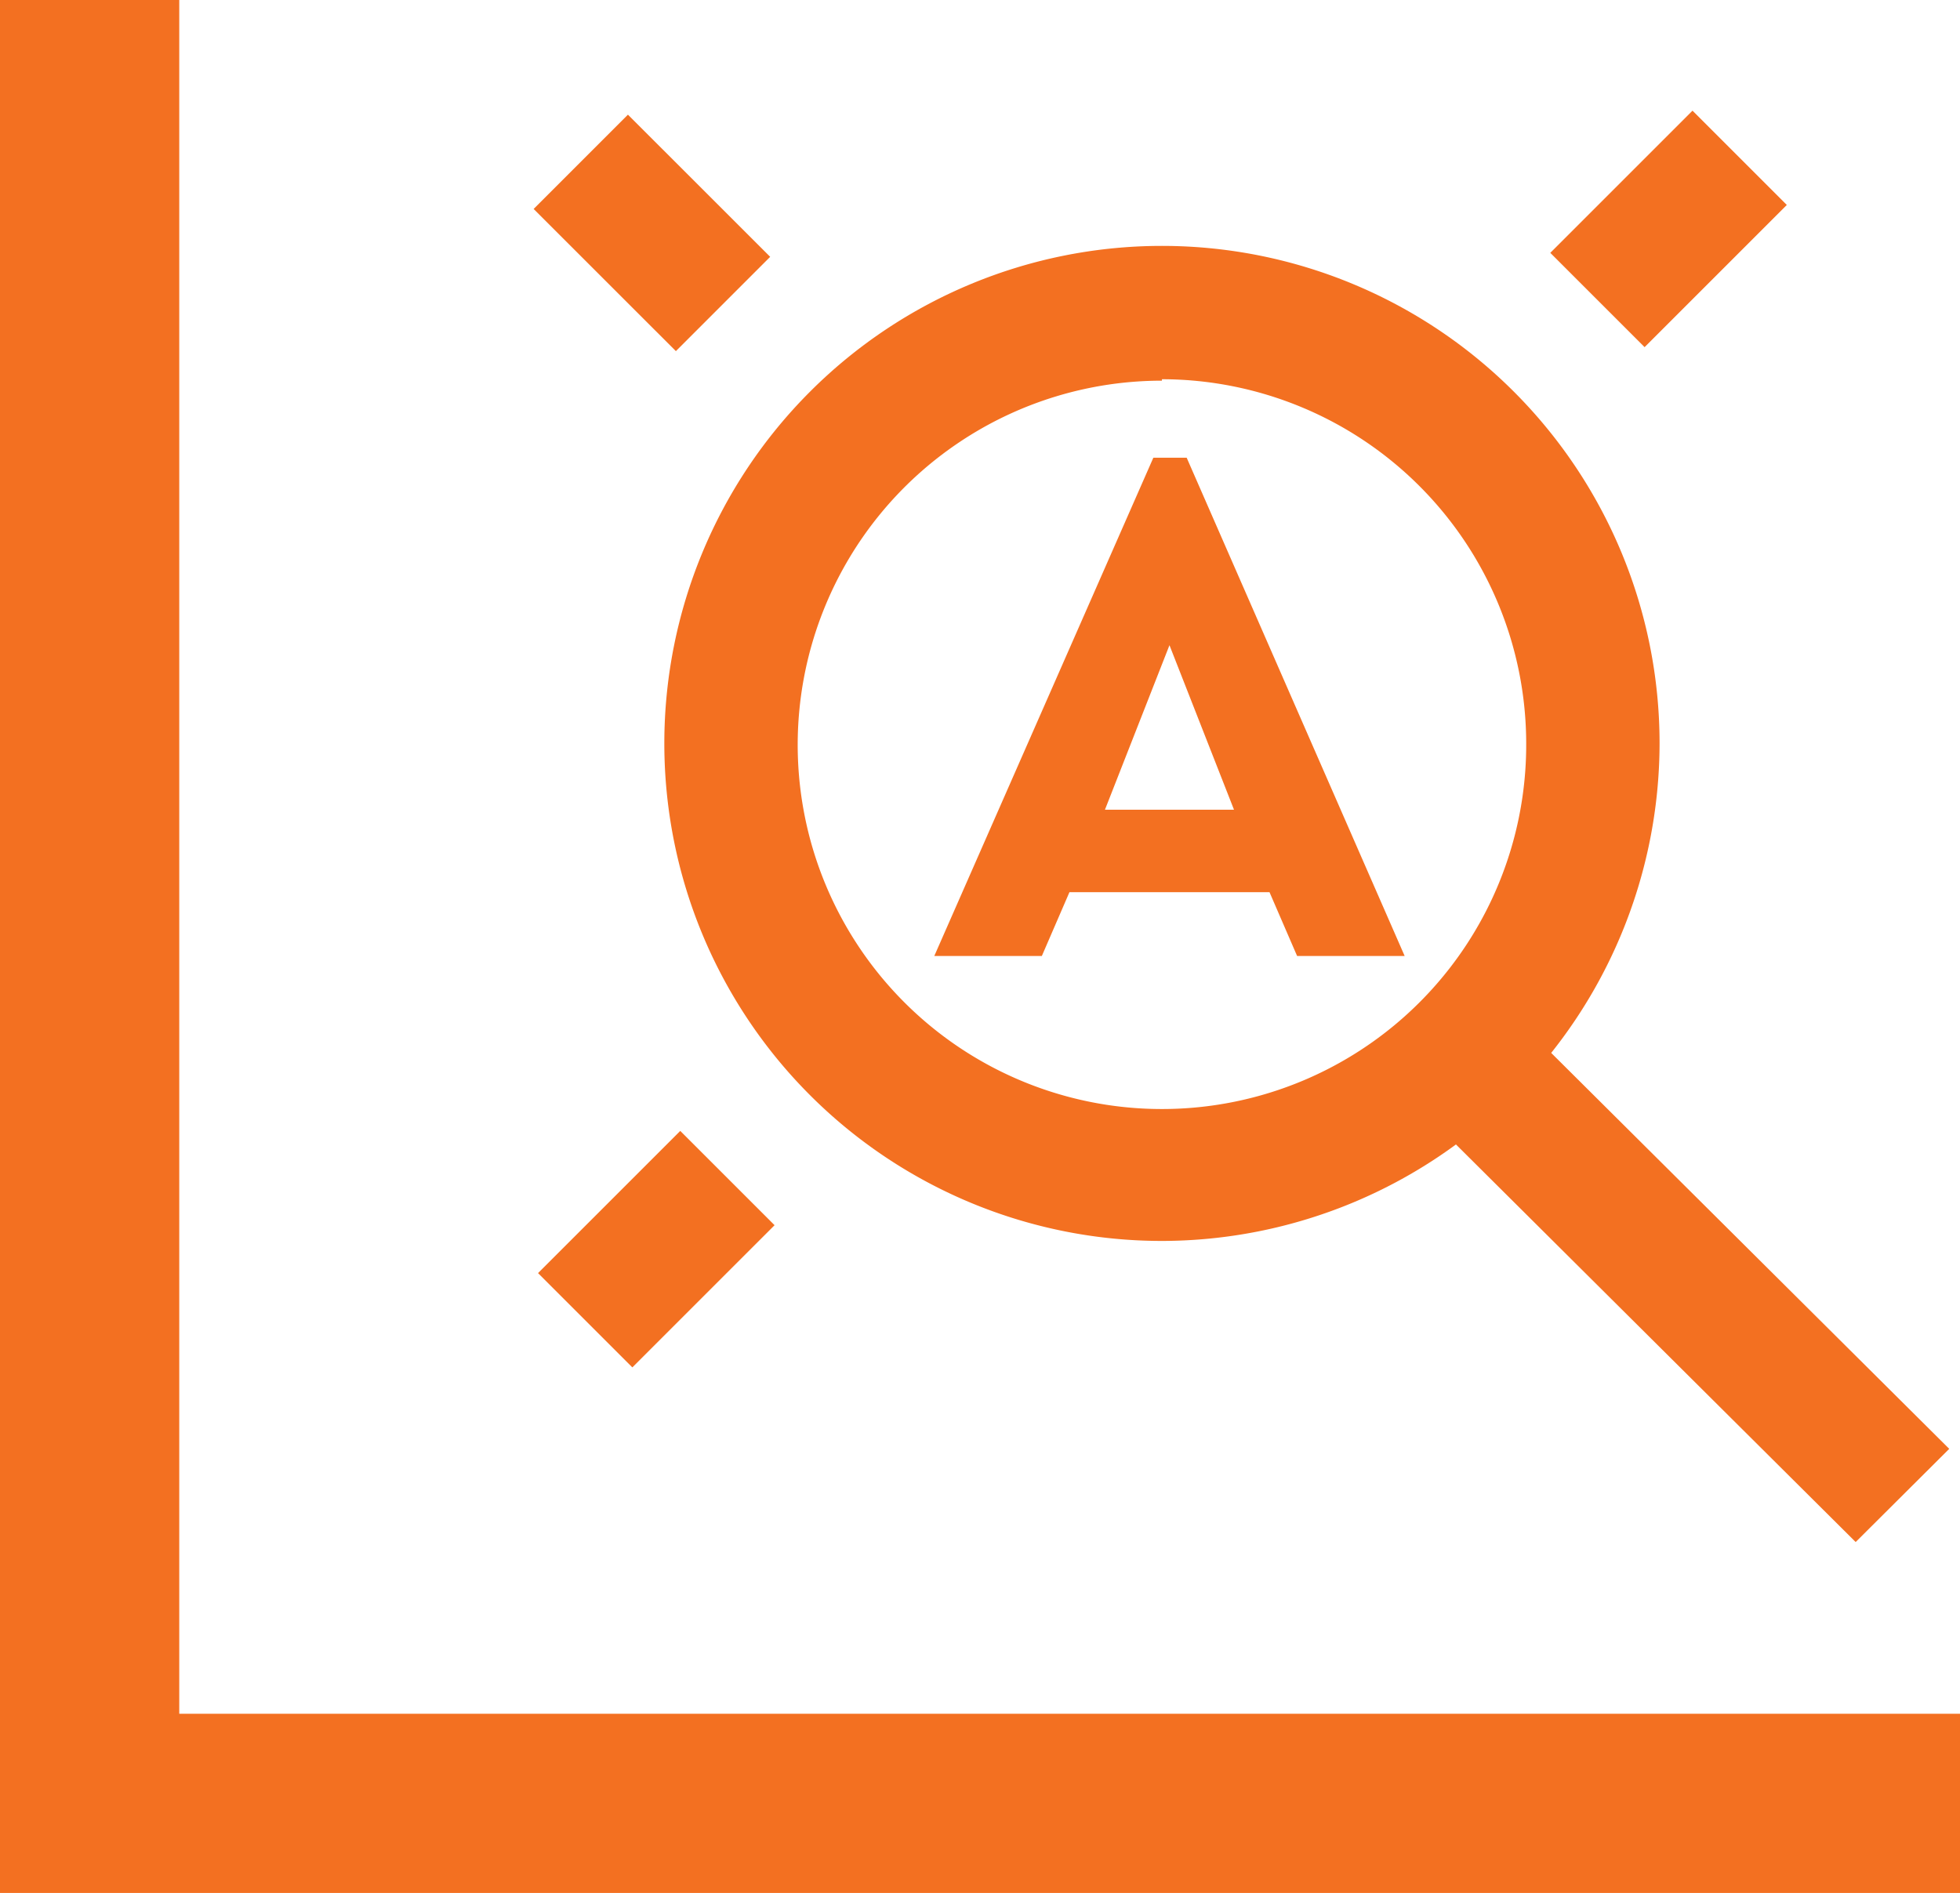
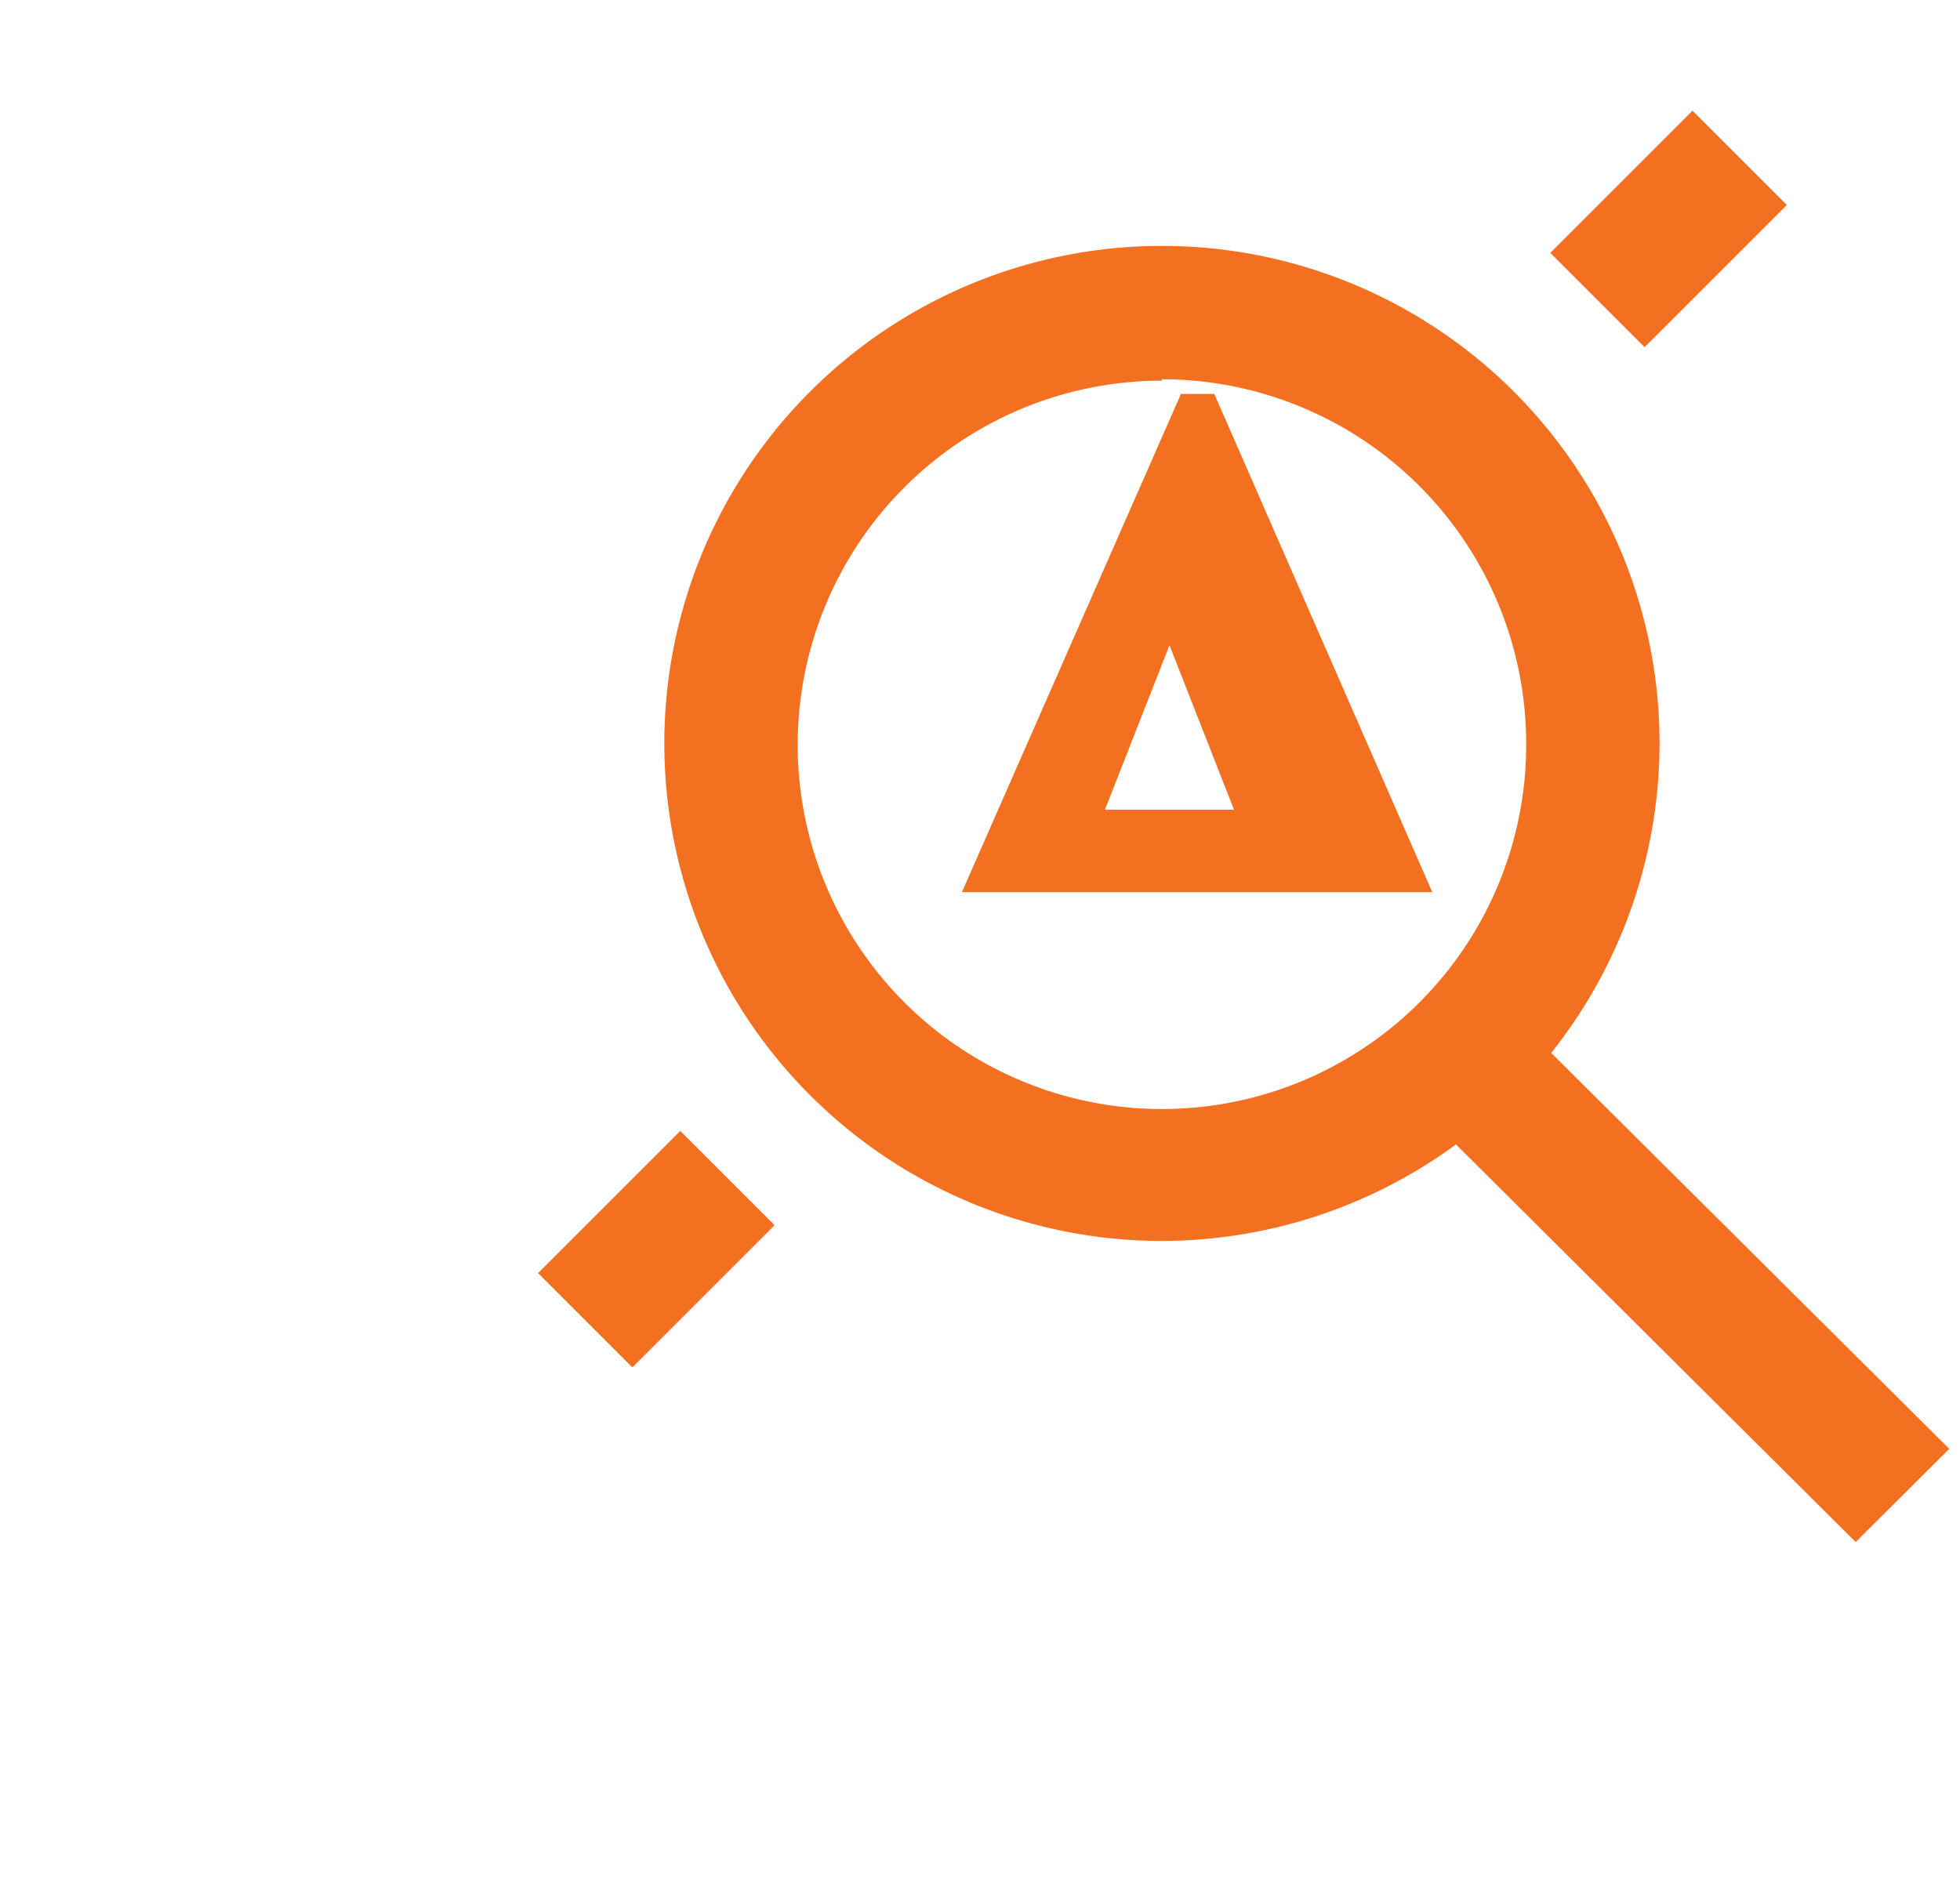
<svg xmlns="http://www.w3.org/2000/svg" viewBox="0 0 54.67 52.81">
  <g id="Layer_2" data-name="Layer 2">
    <g id="Logo">
      <g>
-         <polygon points="54.67 52.81 0 52.81 0 0 5 0 5 47.81 54.67 47.81 54.67 52.81" fill="#f37021" />
        <path d="M32.41,34.62A13.88,13.88,0,1,1,46.29,20.74,13.9,13.9,0,0,1,32.41,34.62Zm0-24A10.16,10.16,0,1,0,42.57,20.74,10.17,10.17,0,0,0,32.41,10.58Z" fill="#f37021" />
        <polygon points="51.76 43.02 38.24 29.57 40.85 26.97 54.37 40.42 51.76 43.02" fill="#f37021" />
-         <path d="M35.41,24.89H29.83l-.77,1.78h-3l6.11-13.9h.93l6.08,13.9h-3ZM32.62,18l-1.8,4.59h3.6Z" fill="#f37021" />
+         <path d="M35.41,24.89H29.83h-3l6.11-13.9h.93l6.08,13.9h-3ZM32.62,18l-1.8,4.59h3.6Z" fill="#f37021" />
        <rect x="43.74" y="4.53" width="5.61" height="3.72" transform="translate(9.11 34.78) rotate(-45)" fill="#f37021" />
        <rect x="15.5" y="32.99" width="5.61" height="3.72" transform="translate(-19.28 23.15) rotate(-45)" fill="#f37021" />
-         <rect x="16.33" y="3.69" width="3.72" height="5.61" transform="translate(0.73 14.77) rotate(-45.01)" fill="#f37021" />
      </g>
    </g>
  </g>
</svg>